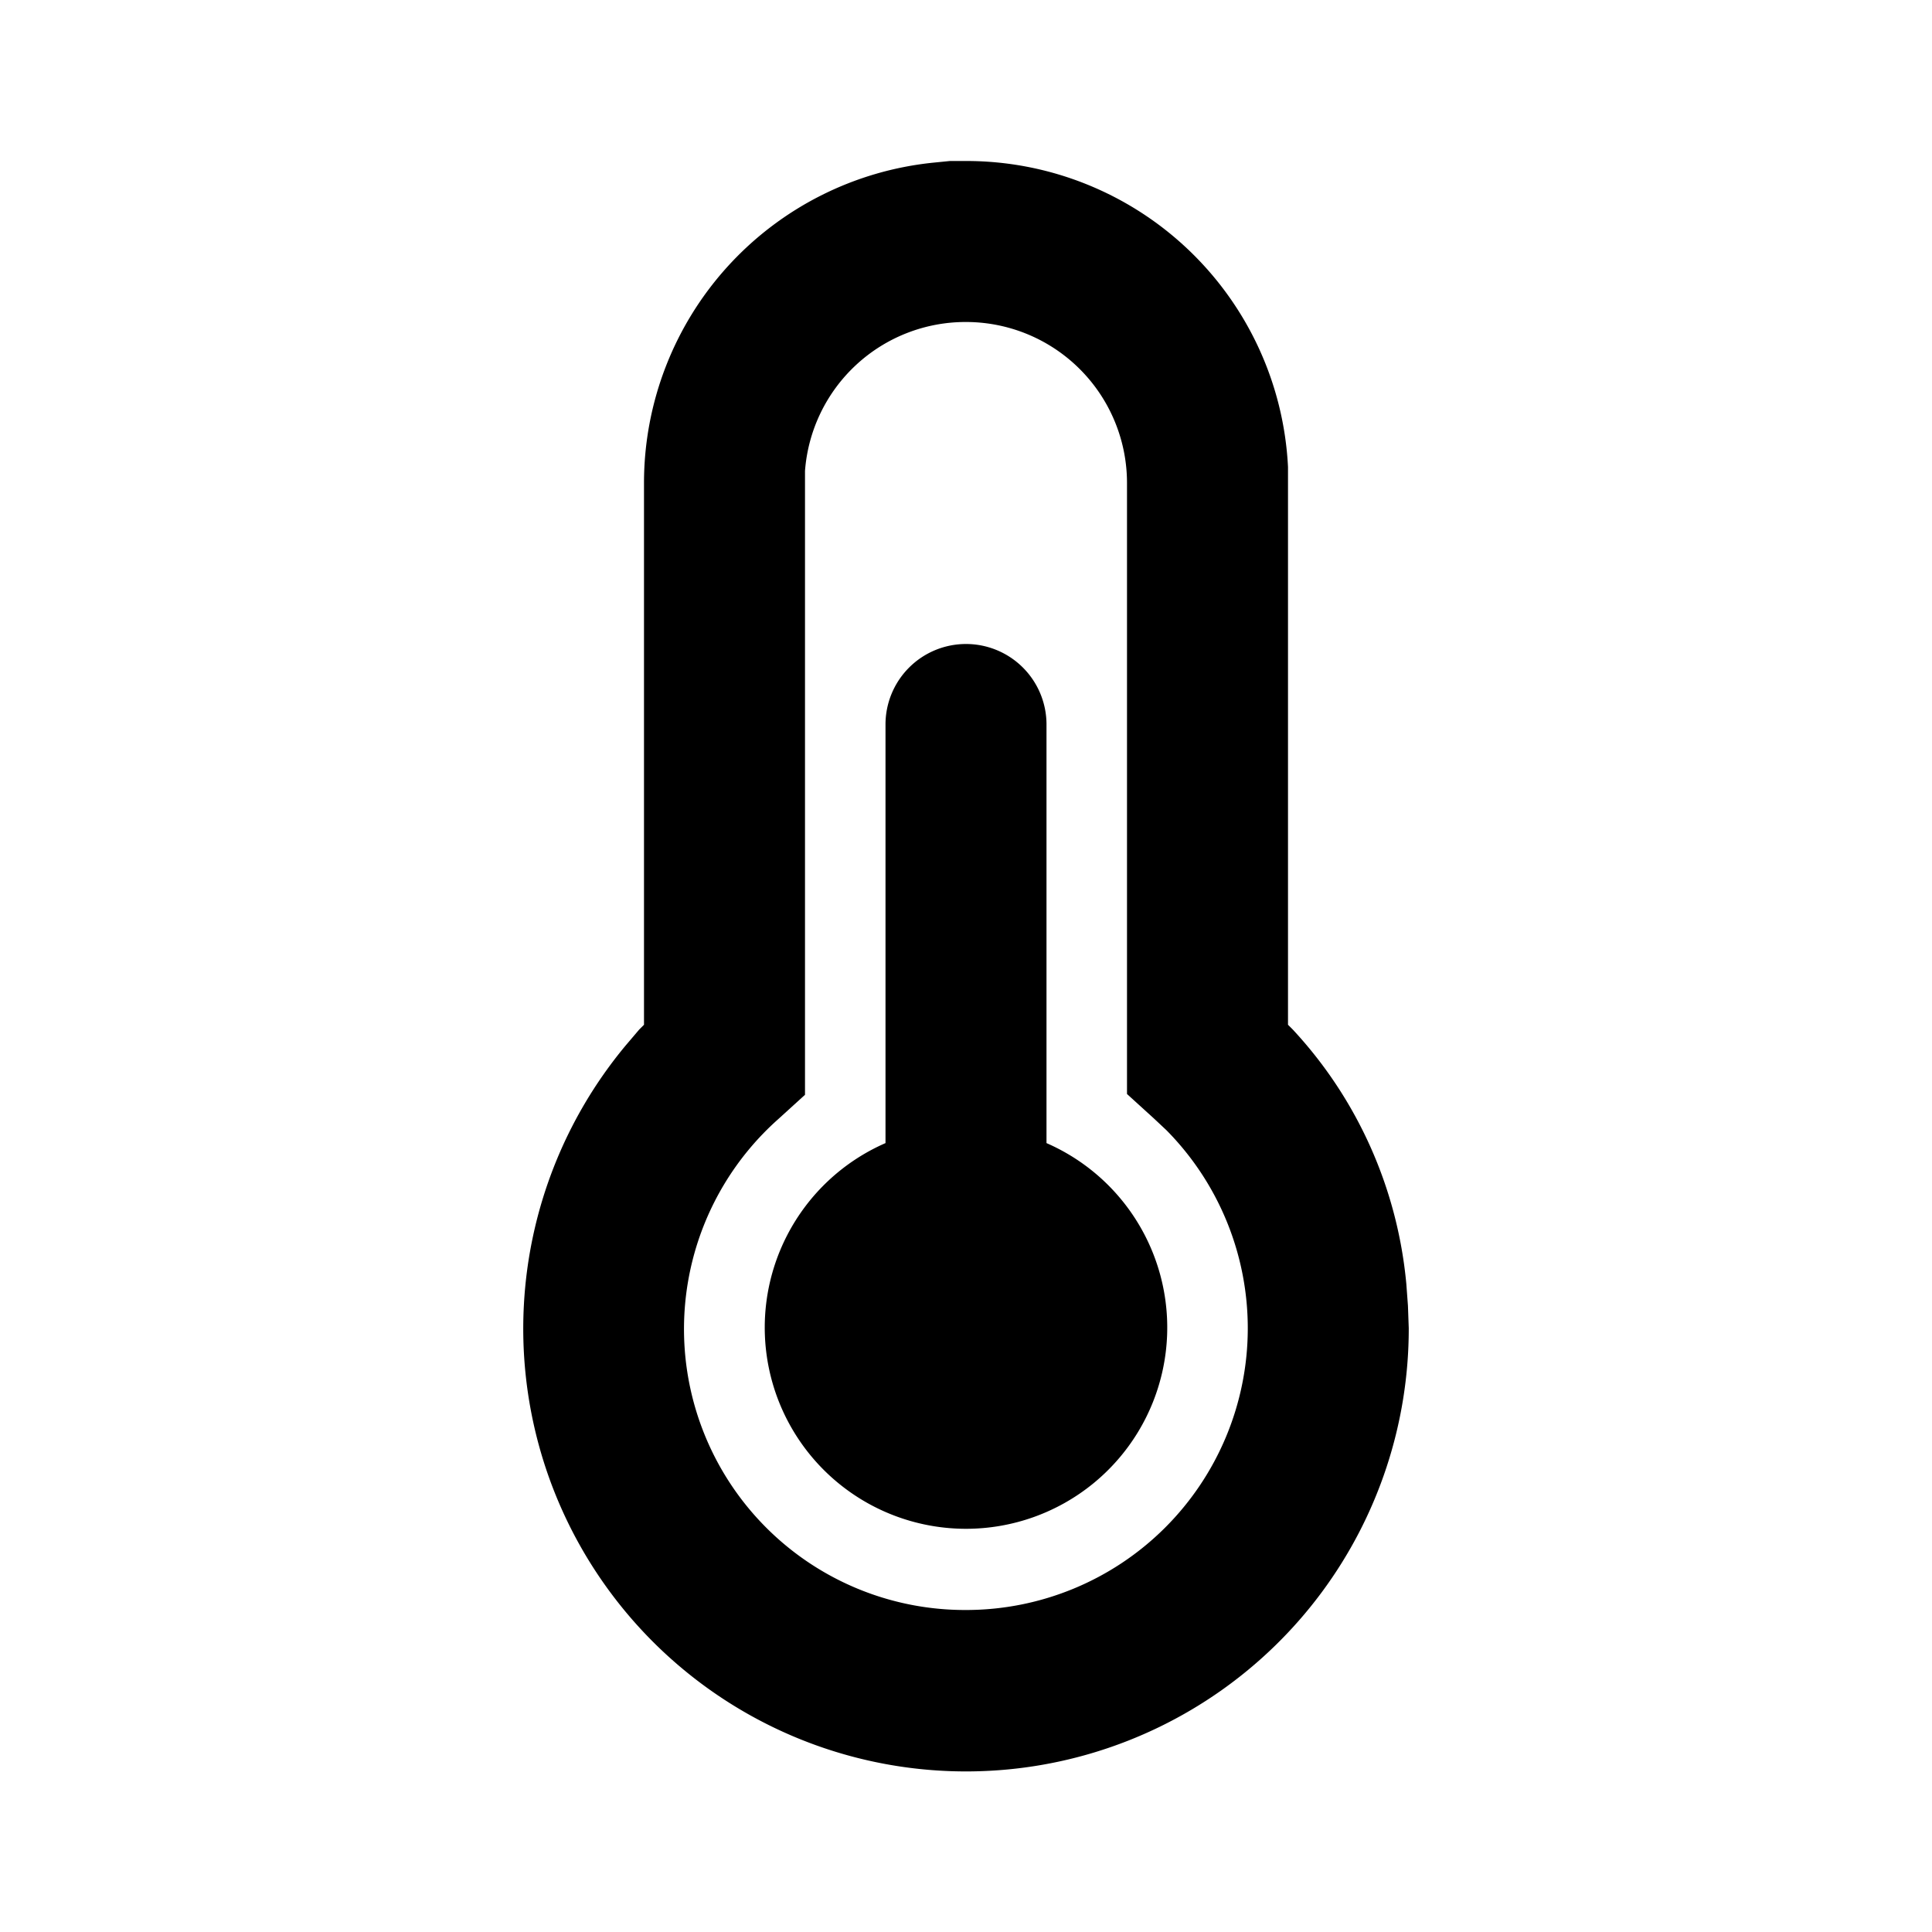
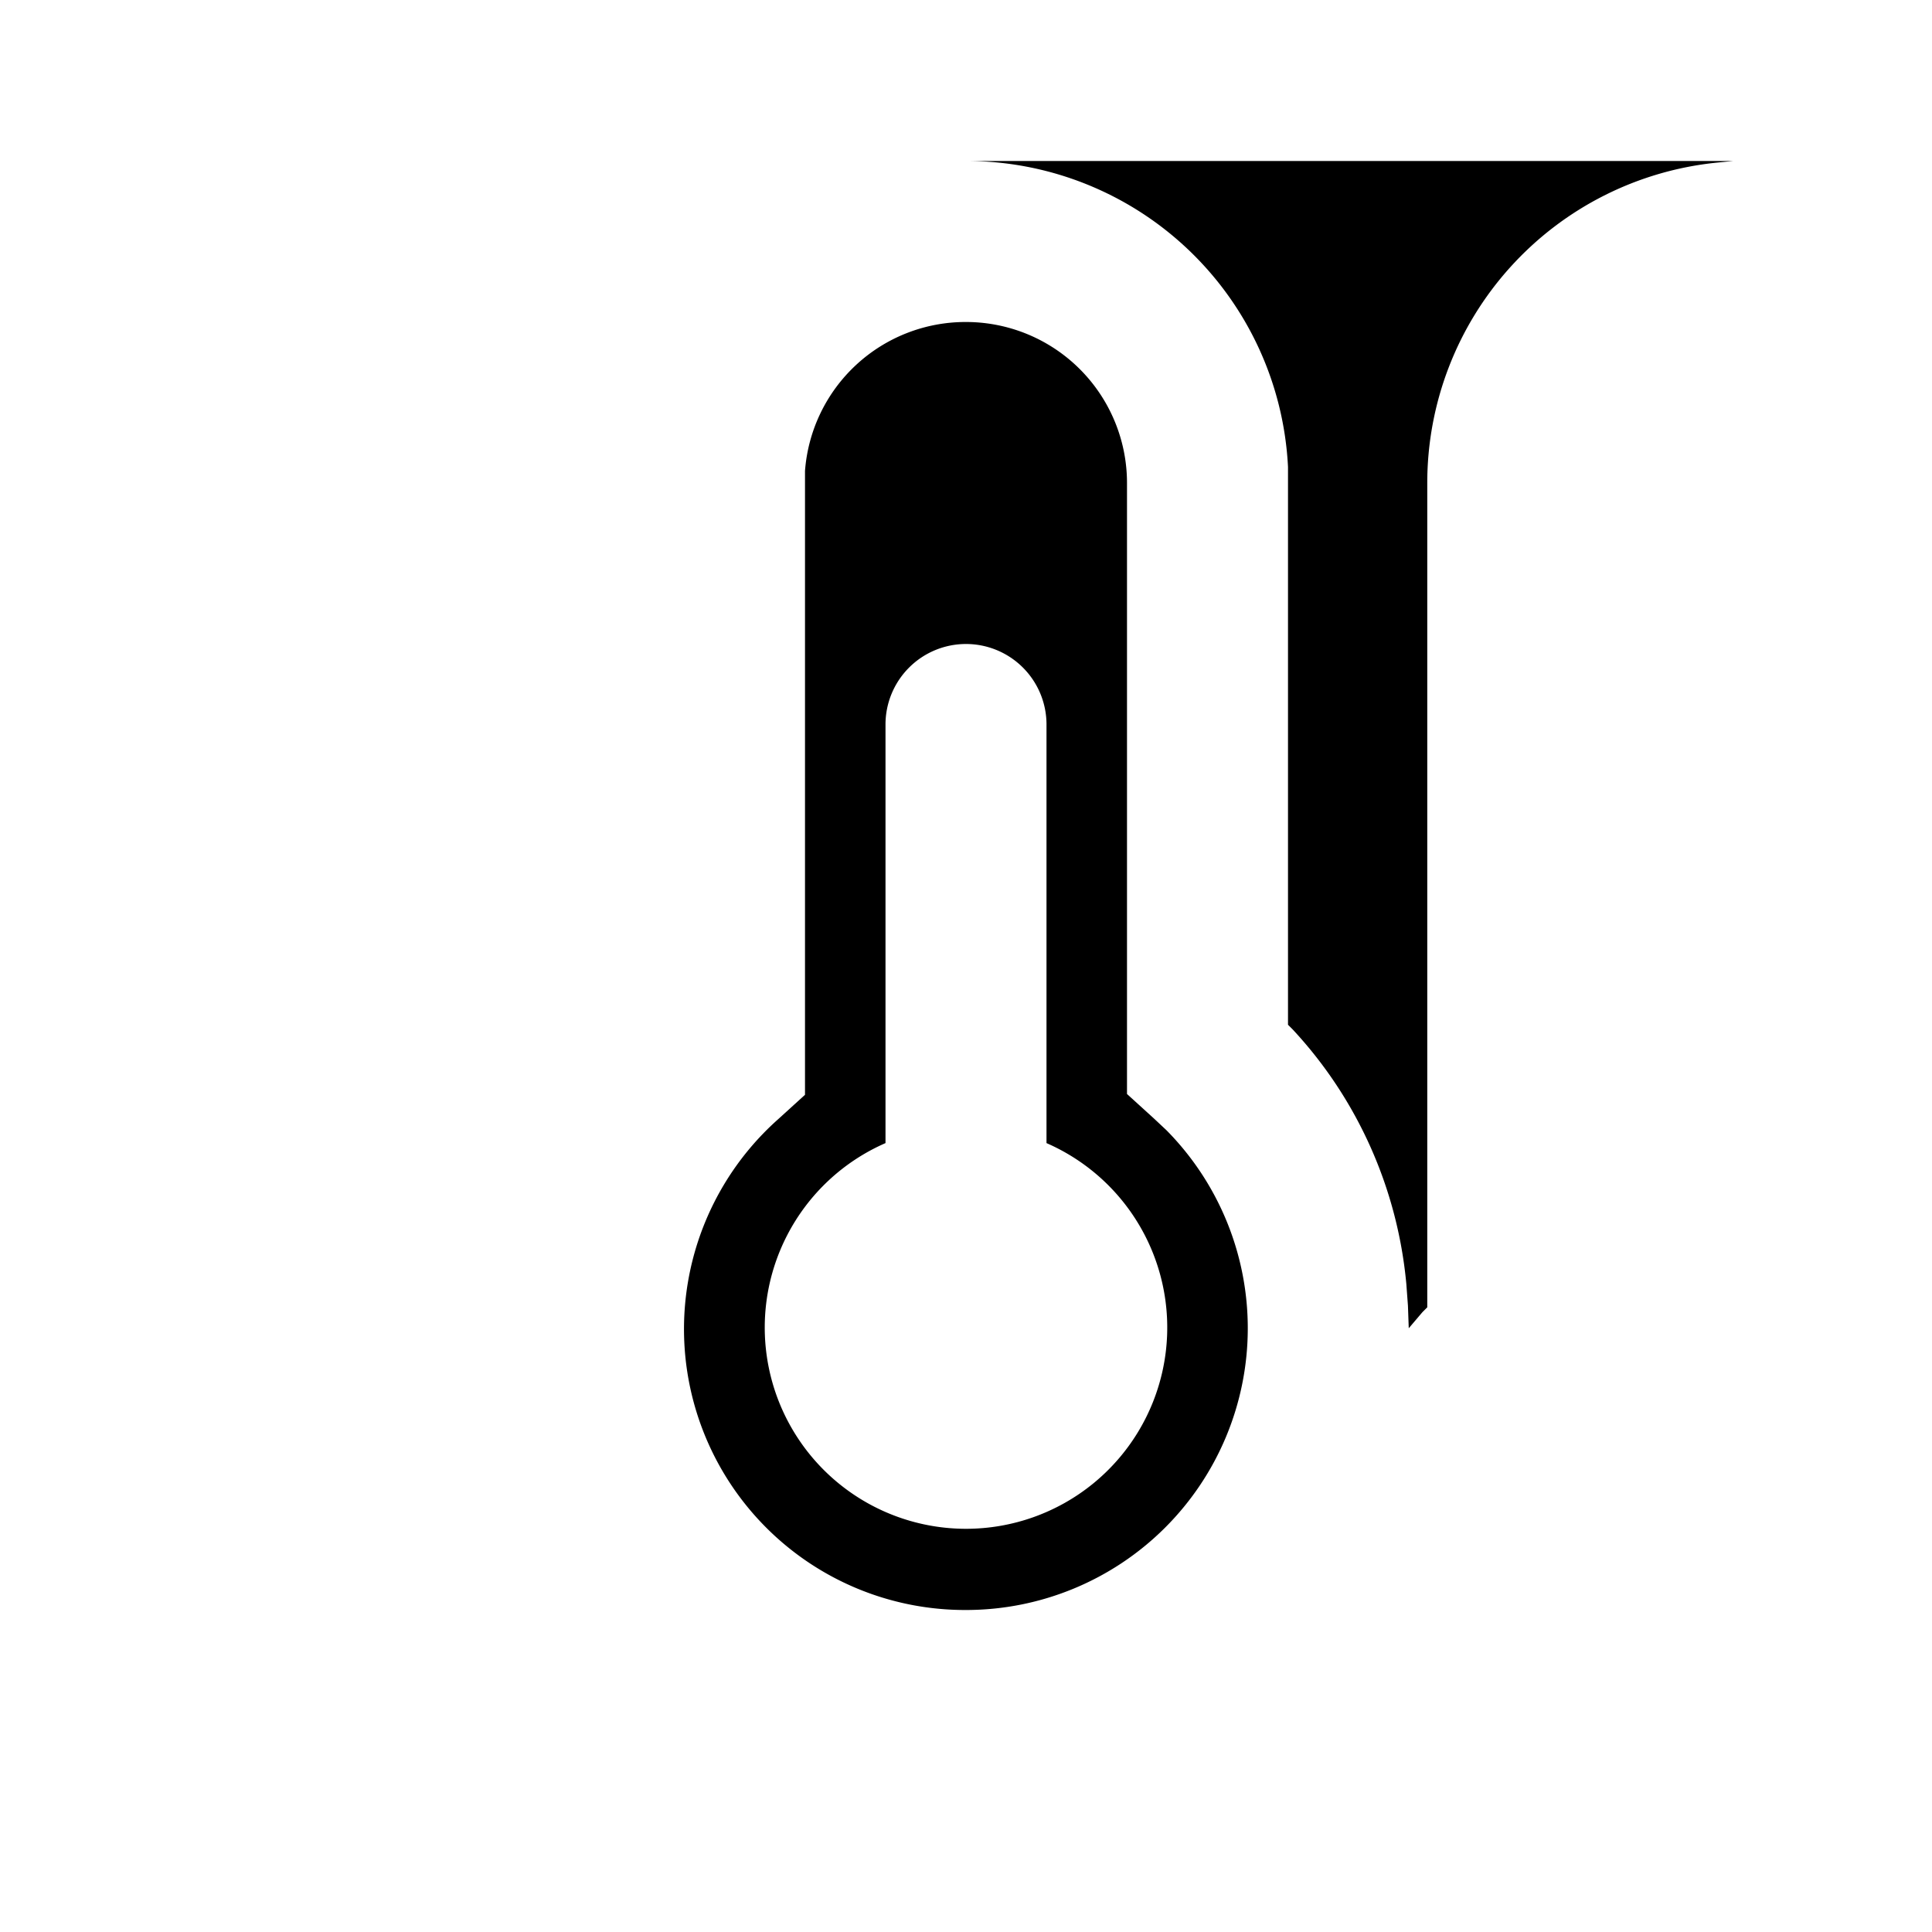
<svg xmlns="http://www.w3.org/2000/svg" width="24" height="24" viewBox="0 0 24 24">
-   <path d="M12 2a4 4 0 0 1 4 3.8V12.73l.06.06c.8.86 1.3 1.97 1.41 3.16l.02.27.01.28a5.5 5.5 0 1 1-9.73-3.51l.17-.2.06-.06V6a4 4 0 0 1 3.6-3.98l.2-.02h.2Zm0 2a2 2 0 0 0-2 1.85v7.75l-.33.3A3.49 3.49 0 0 0 12 20a3.5 3.5 0 0 0 2.49-5.96l-.16-.15-.33-.3V6a2 2 0 0 0-2-2Zm0 4a1 1 0 0 1 1 1v5.2a2.5 2.5 0 1 1-2 0V9a1 1 0 0 1 1-1Z" />
+   <path d="M12 2a4 4 0 0 1 4 3.8V12.73l.06.06c.8.86 1.3 1.97 1.41 3.16l.02.27.01.28l.17-.2.06-.06V6a4 4 0 0 1 3.6-3.98l.2-.02h.2Zm0 2a2 2 0 0 0-2 1.85v7.75l-.33.3A3.49 3.49 0 0 0 12 20a3.5 3.5 0 0 0 2.49-5.96l-.16-.15-.33-.3V6a2 2 0 0 0-2-2Zm0 4a1 1 0 0 1 1 1v5.2a2.5 2.5 0 1 1-2 0V9a1 1 0 0 1 1-1Z" />
</svg>